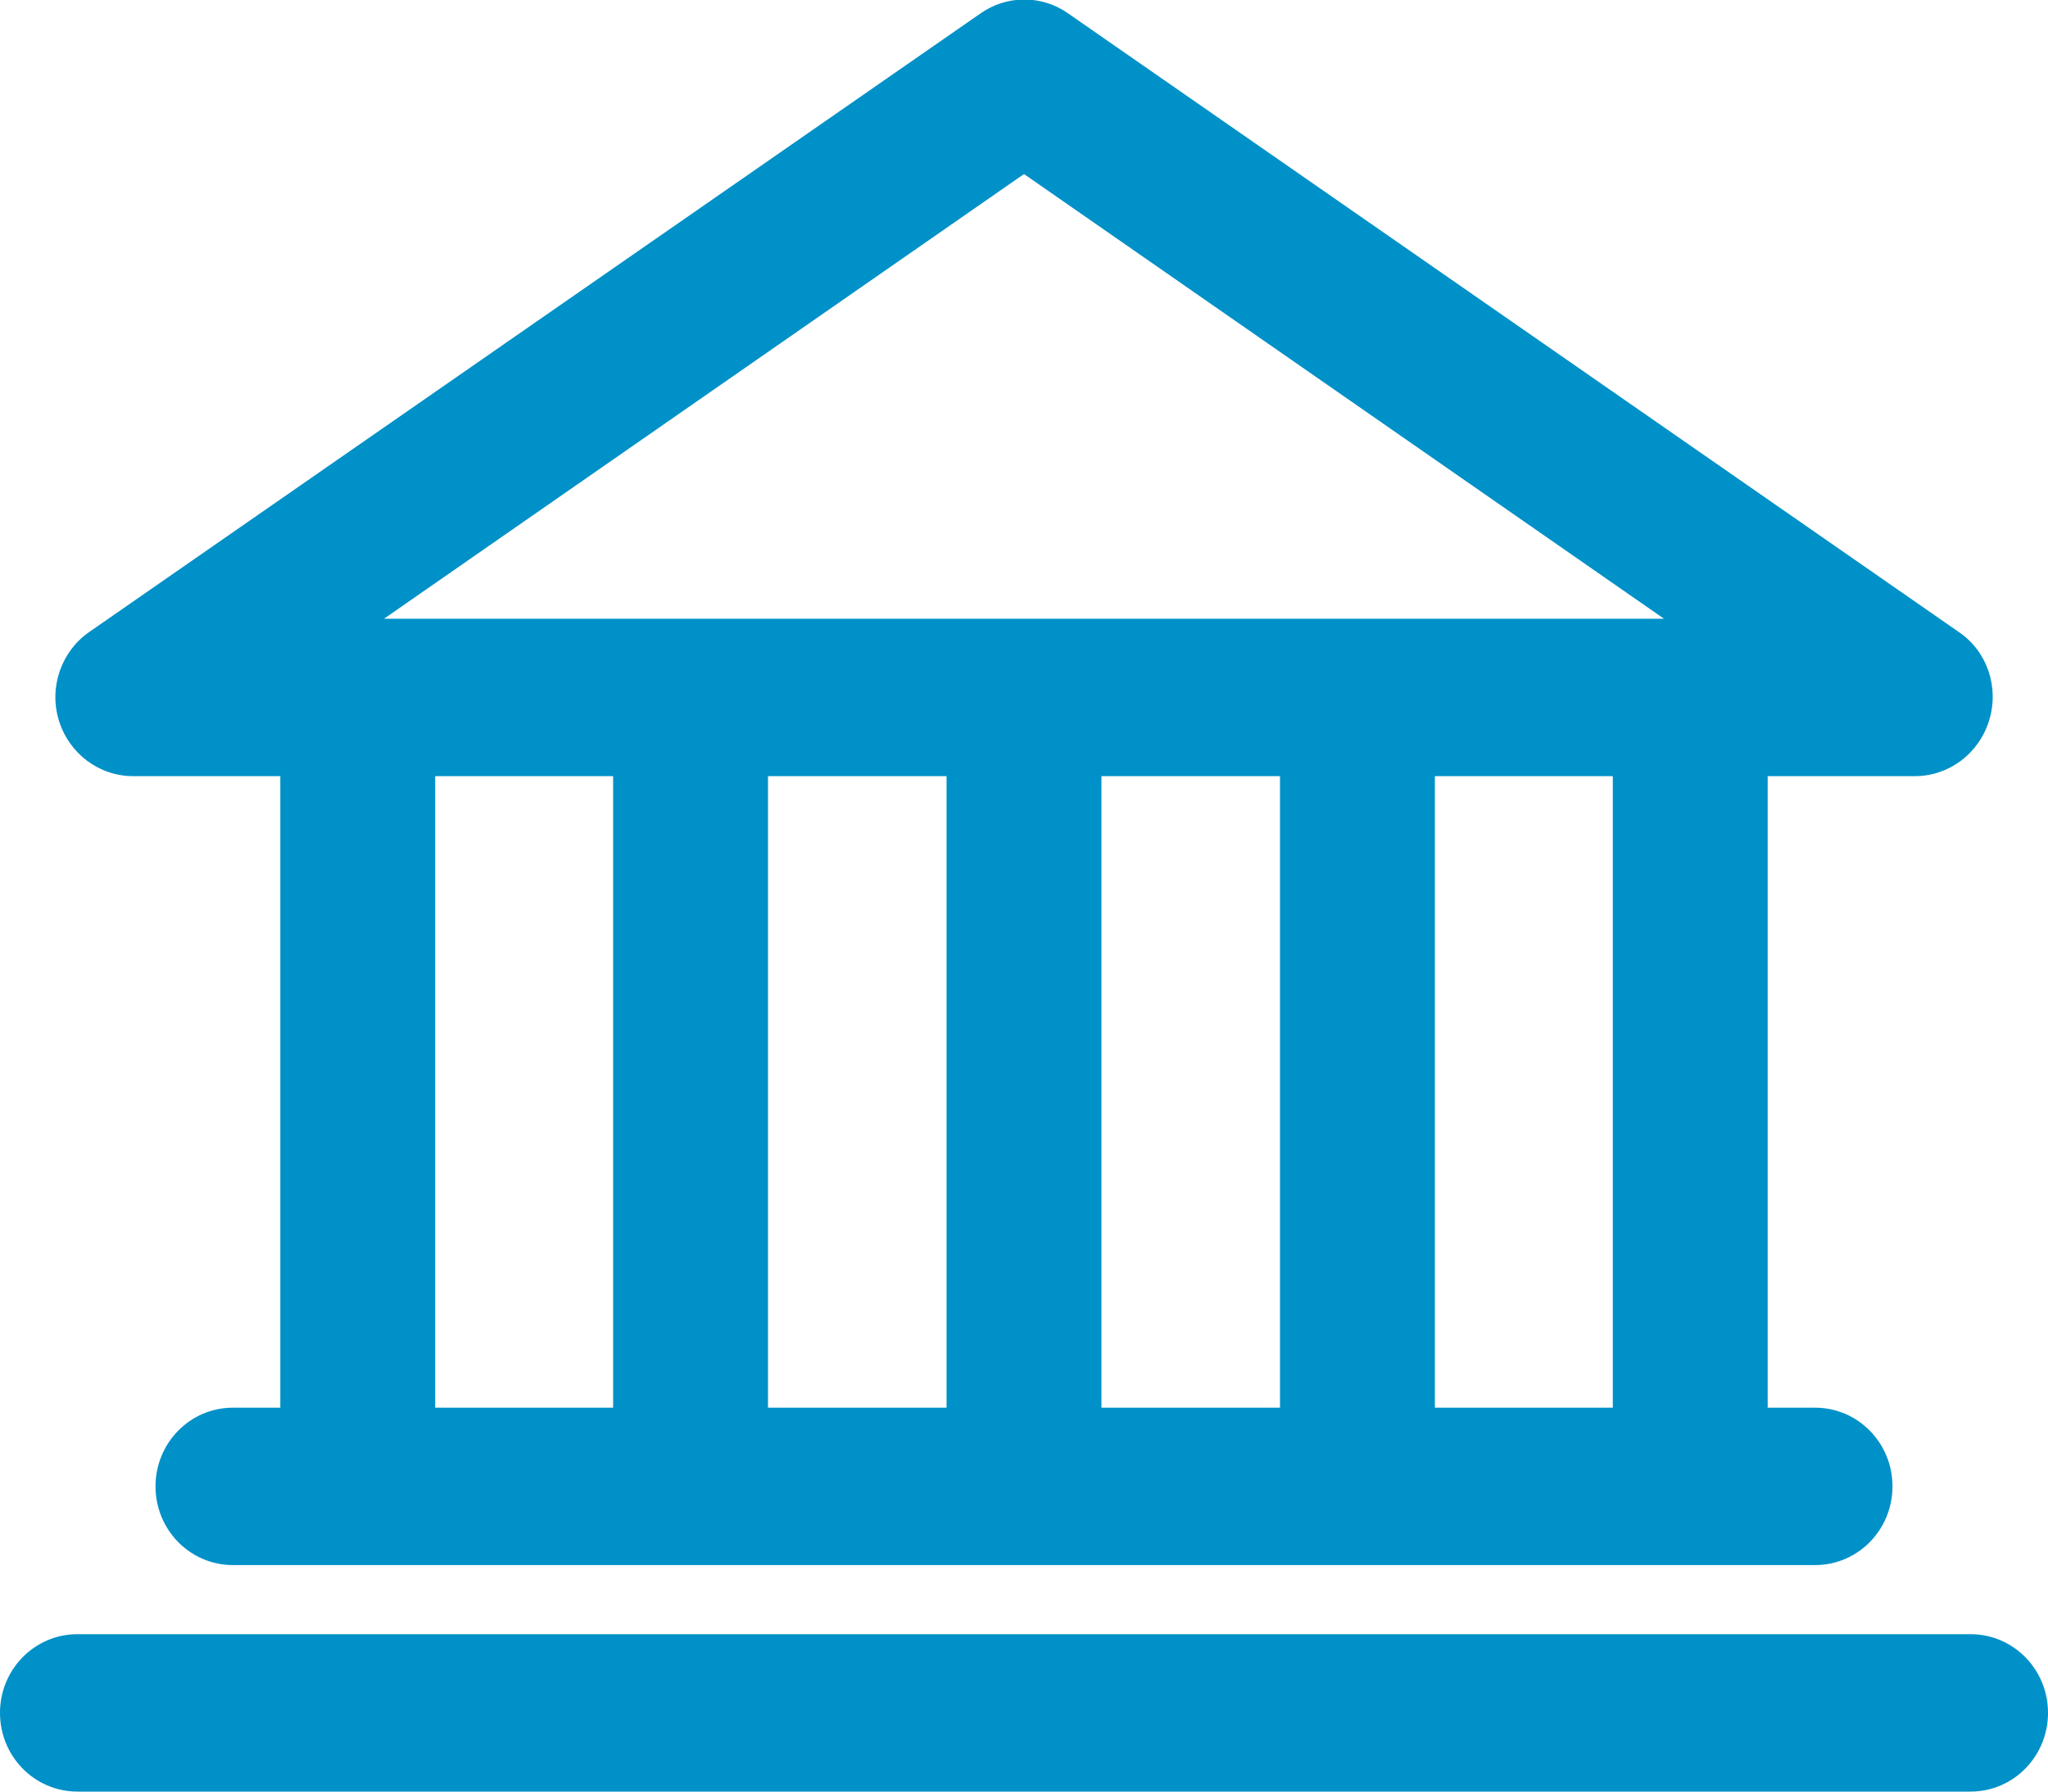
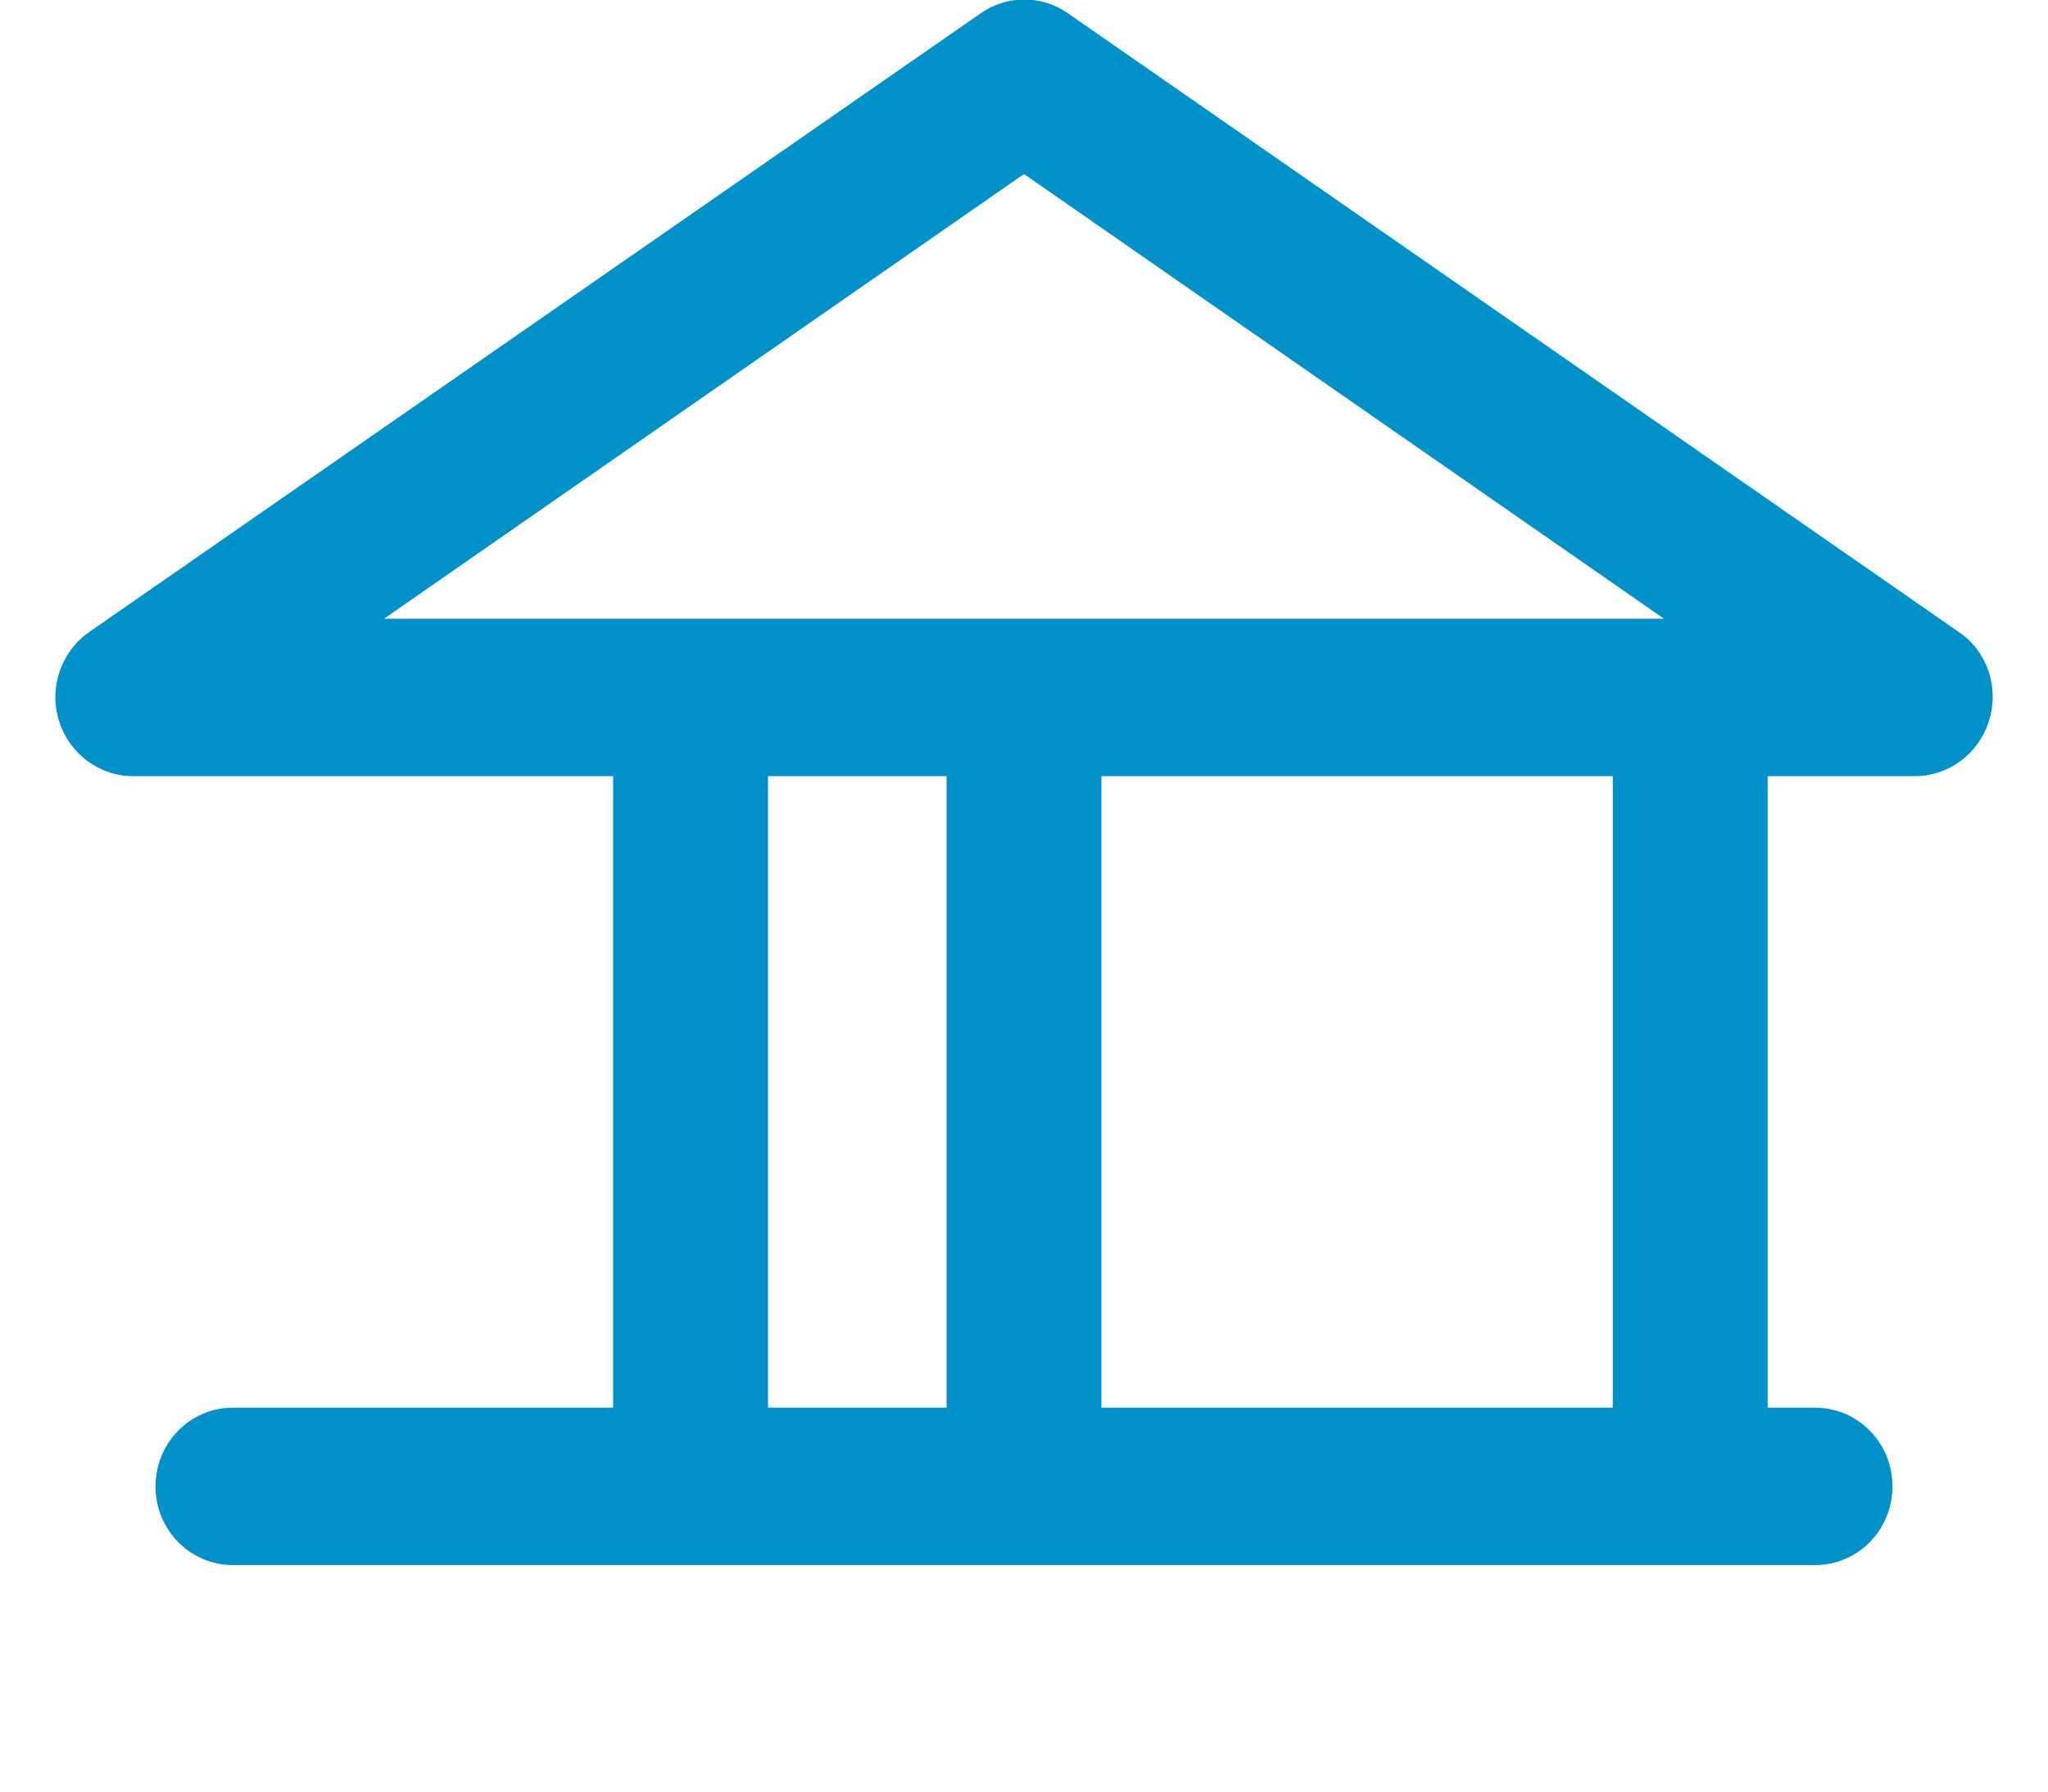
<svg xmlns="http://www.w3.org/2000/svg" id="_イヤー_2" viewBox="0 0 32 28">
  <defs>
    <style>.cls-1{fill:#0091c8;}</style>
  </defs>
  <g id="_イヤー_1-2">
    <g>
      <path class="cls-1" d="M29.92,12.13H2.08c-.53,0-1-.35-1.16-.87-.16-.52,.04-1.08,.47-1.38L15.32,.21c.41-.29,.96-.29,1.37,0l13.92,9.67c.44,.3,.63,.86,.47,1.38-.16,.52-.63,.87-1.16,.87h0ZM6,9.67H26L16,2.72,6,9.67h0Z" />
      <g>
-         <path class="cls-1" d="M5.59,24.31c-.67,0-1.21-.55-1.21-1.23V11.37c0-.68,.54-1.23,1.21-1.23s1.21,.55,1.21,1.23v11.7c0,.68-.54,1.23-1.21,1.23h0Z" />
        <path class="cls-1" d="M26.41,24.31c-.67,0-1.21-.55-1.21-1.23V11.37c0-.68,.54-1.23,1.21-1.23s1.21,.55,1.21,1.23v11.7c0,.68-.54,1.23-1.21,1.23h0Z" />
        <path class="cls-1" d="M10.79,24.31c-.67,0-1.21-.55-1.21-1.23V11.37c0-.68,.54-1.23,1.21-1.23s1.21,.55,1.21,1.23v11.7c0,.68-.54,1.23-1.21,1.23h0Z" />
        <path class="cls-1" d="M16,24.31c-.67,0-1.21-.55-1.21-1.23V11.37c0-.68,.54-1.23,1.21-1.23s1.21,.55,1.21,1.23v11.7c0,.68-.54,1.23-1.21,1.23h0Z" />
-         <path class="cls-1" d="M21.21,24.31c-.67,0-1.21-.55-1.21-1.23V11.37c0-.68,.54-1.23,1.21-1.23s1.21,.55,1.21,1.23v11.7c0,.68-.54,1.23-1.21,1.23h0Z" />
      </g>
      <path class="cls-1" d="M28.36,24.46H3.64c-.67,0-1.21-.55-1.21-1.23s.54-1.23,1.21-1.23H28.36c.67,0,1.21,.55,1.21,1.23s-.54,1.23-1.21,1.23h0Z" />
-       <path class="cls-1" d="M30.79,28H1.21c-.67,0-1.21-.55-1.21-1.23s.54-1.23,1.21-1.23H30.79c.67,0,1.21,.55,1.21,1.23s-.54,1.23-1.21,1.23h0Z" />
    </g>
  </g>
</svg>